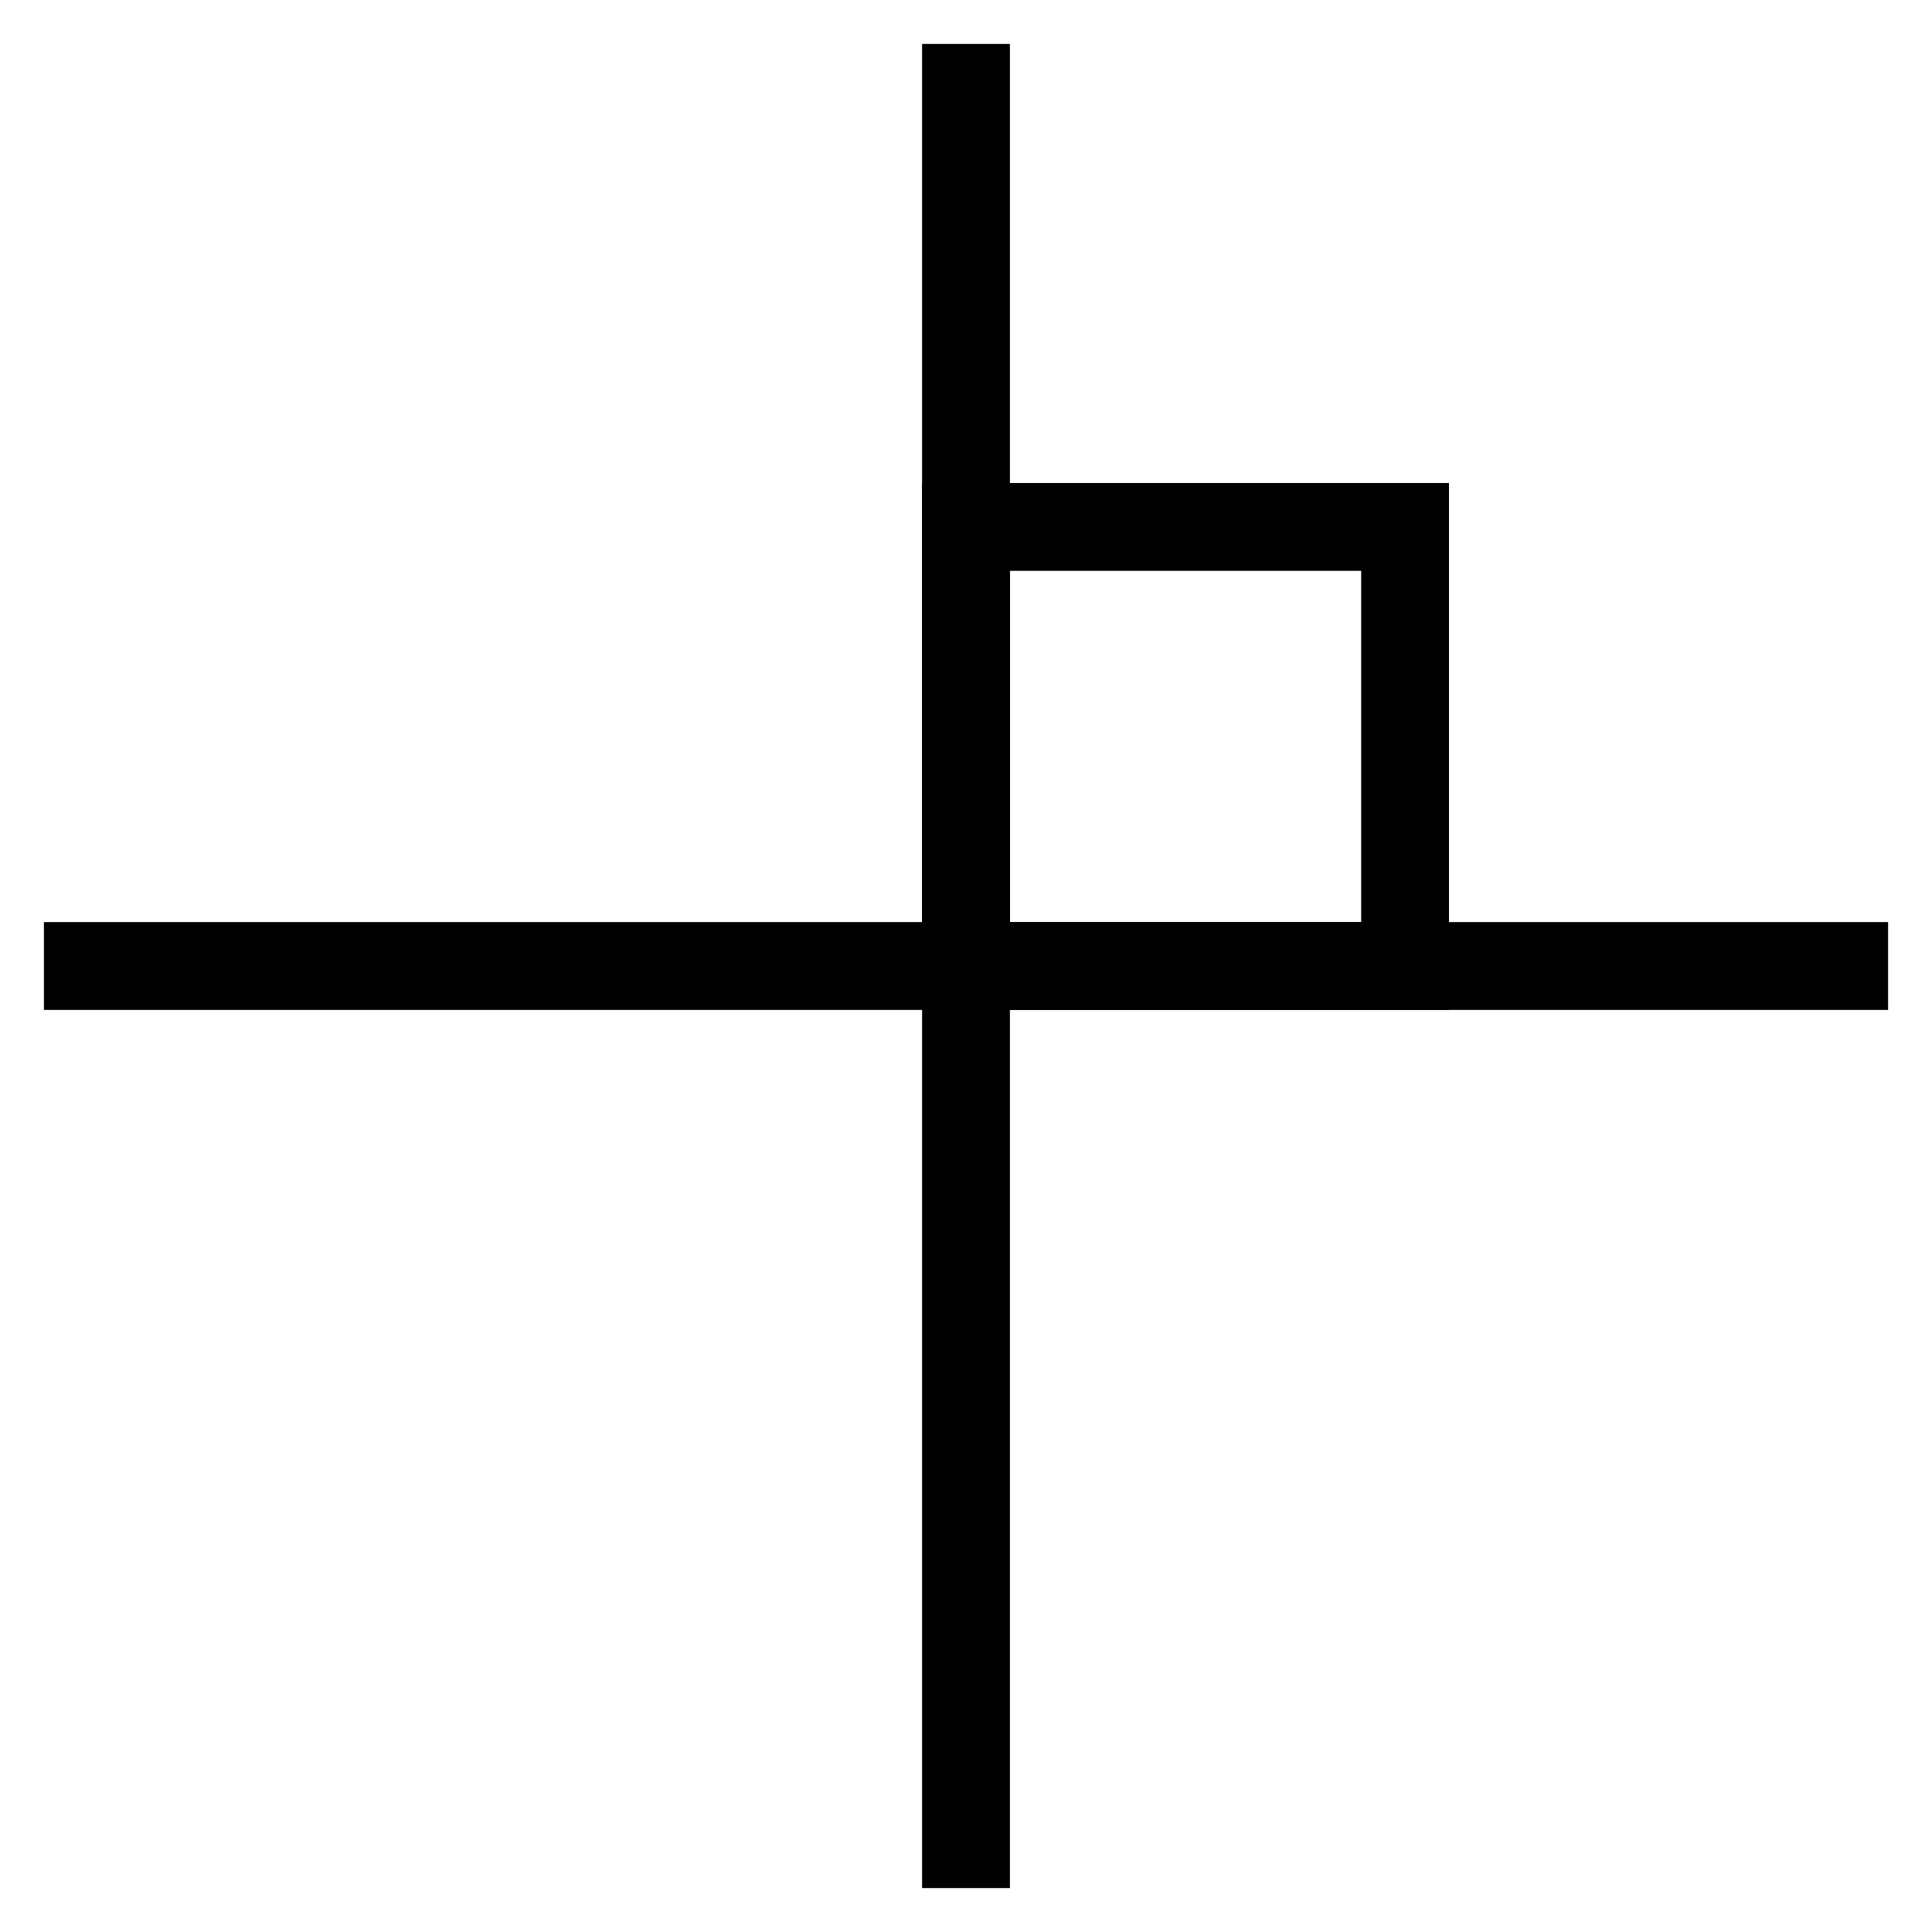
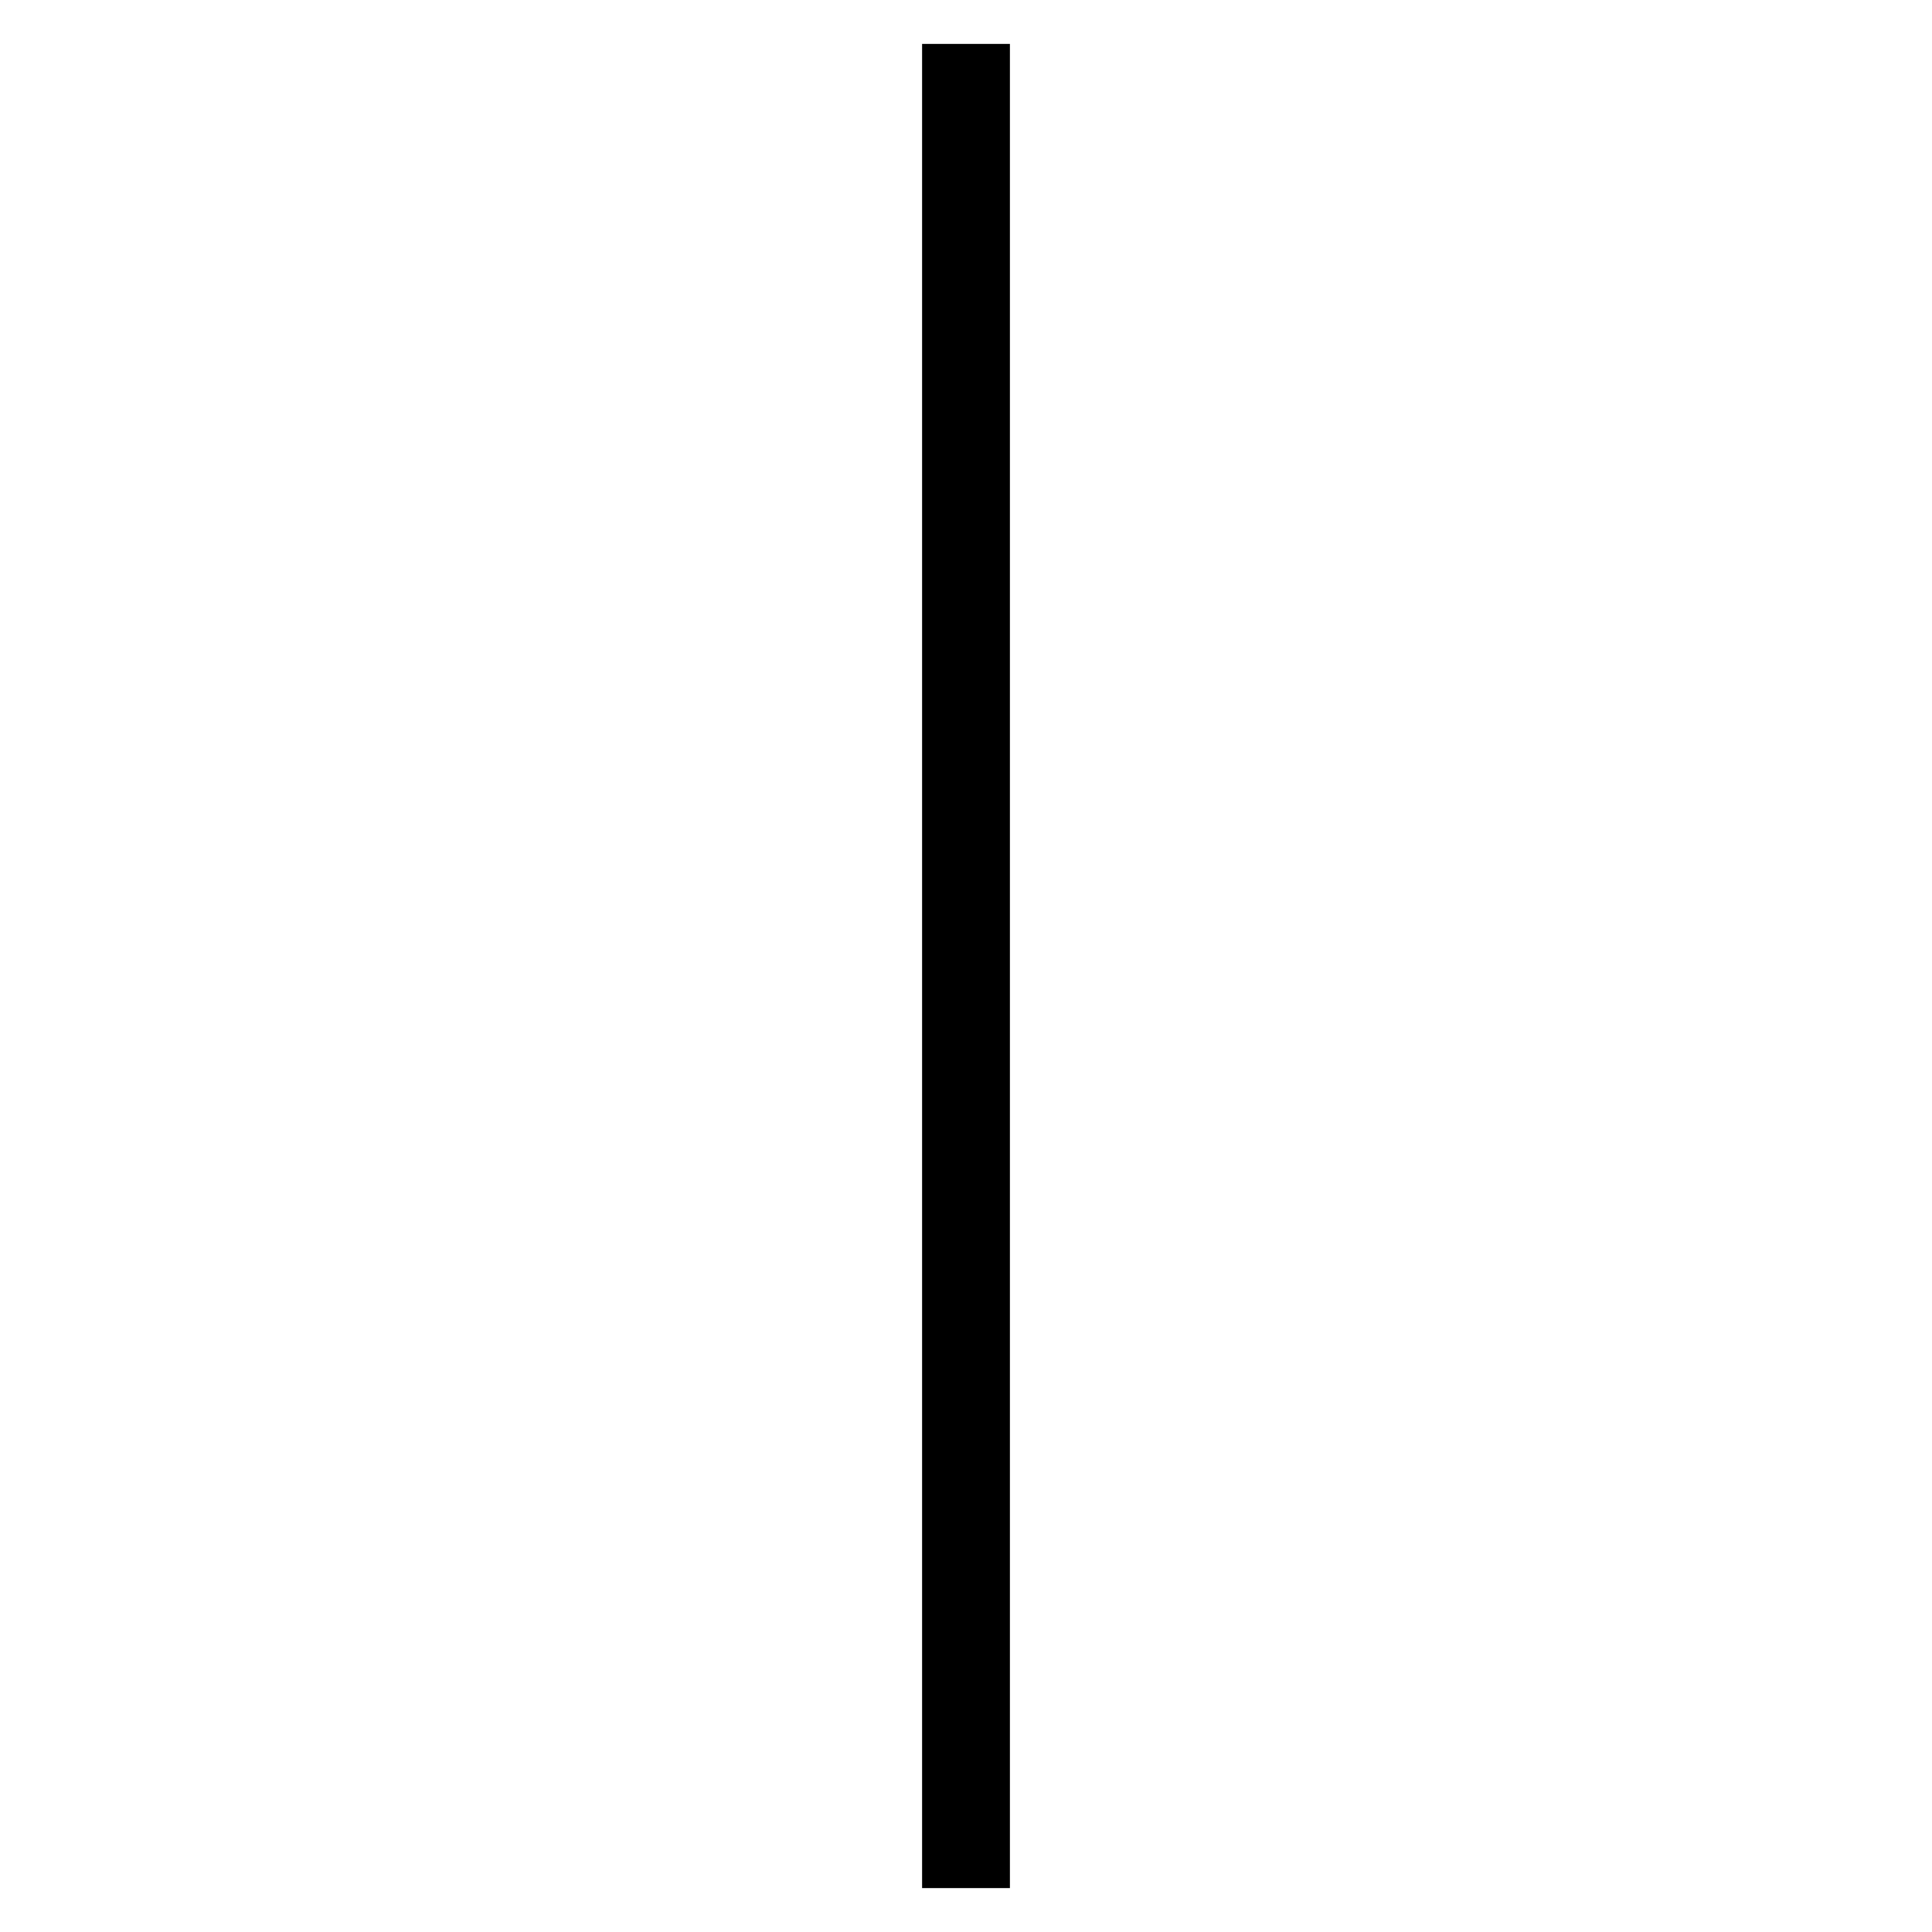
<svg xmlns="http://www.w3.org/2000/svg" version="1.1" id="레이어_1" x="0px" y="0px" width="44px" height="44px" viewBox="0 0 44 44" style="enable-background:new 0 0 44 44;" xml:space="preserve">
  <g>
    <rect x="21" y="1" width="2" height="42" />
-     <rect x="1" y="21" width="42" height="2" />
-     <path d="M33,23H21V11h12V23z M23,21h8v-8h-8V21z" />
  </g>
</svg>